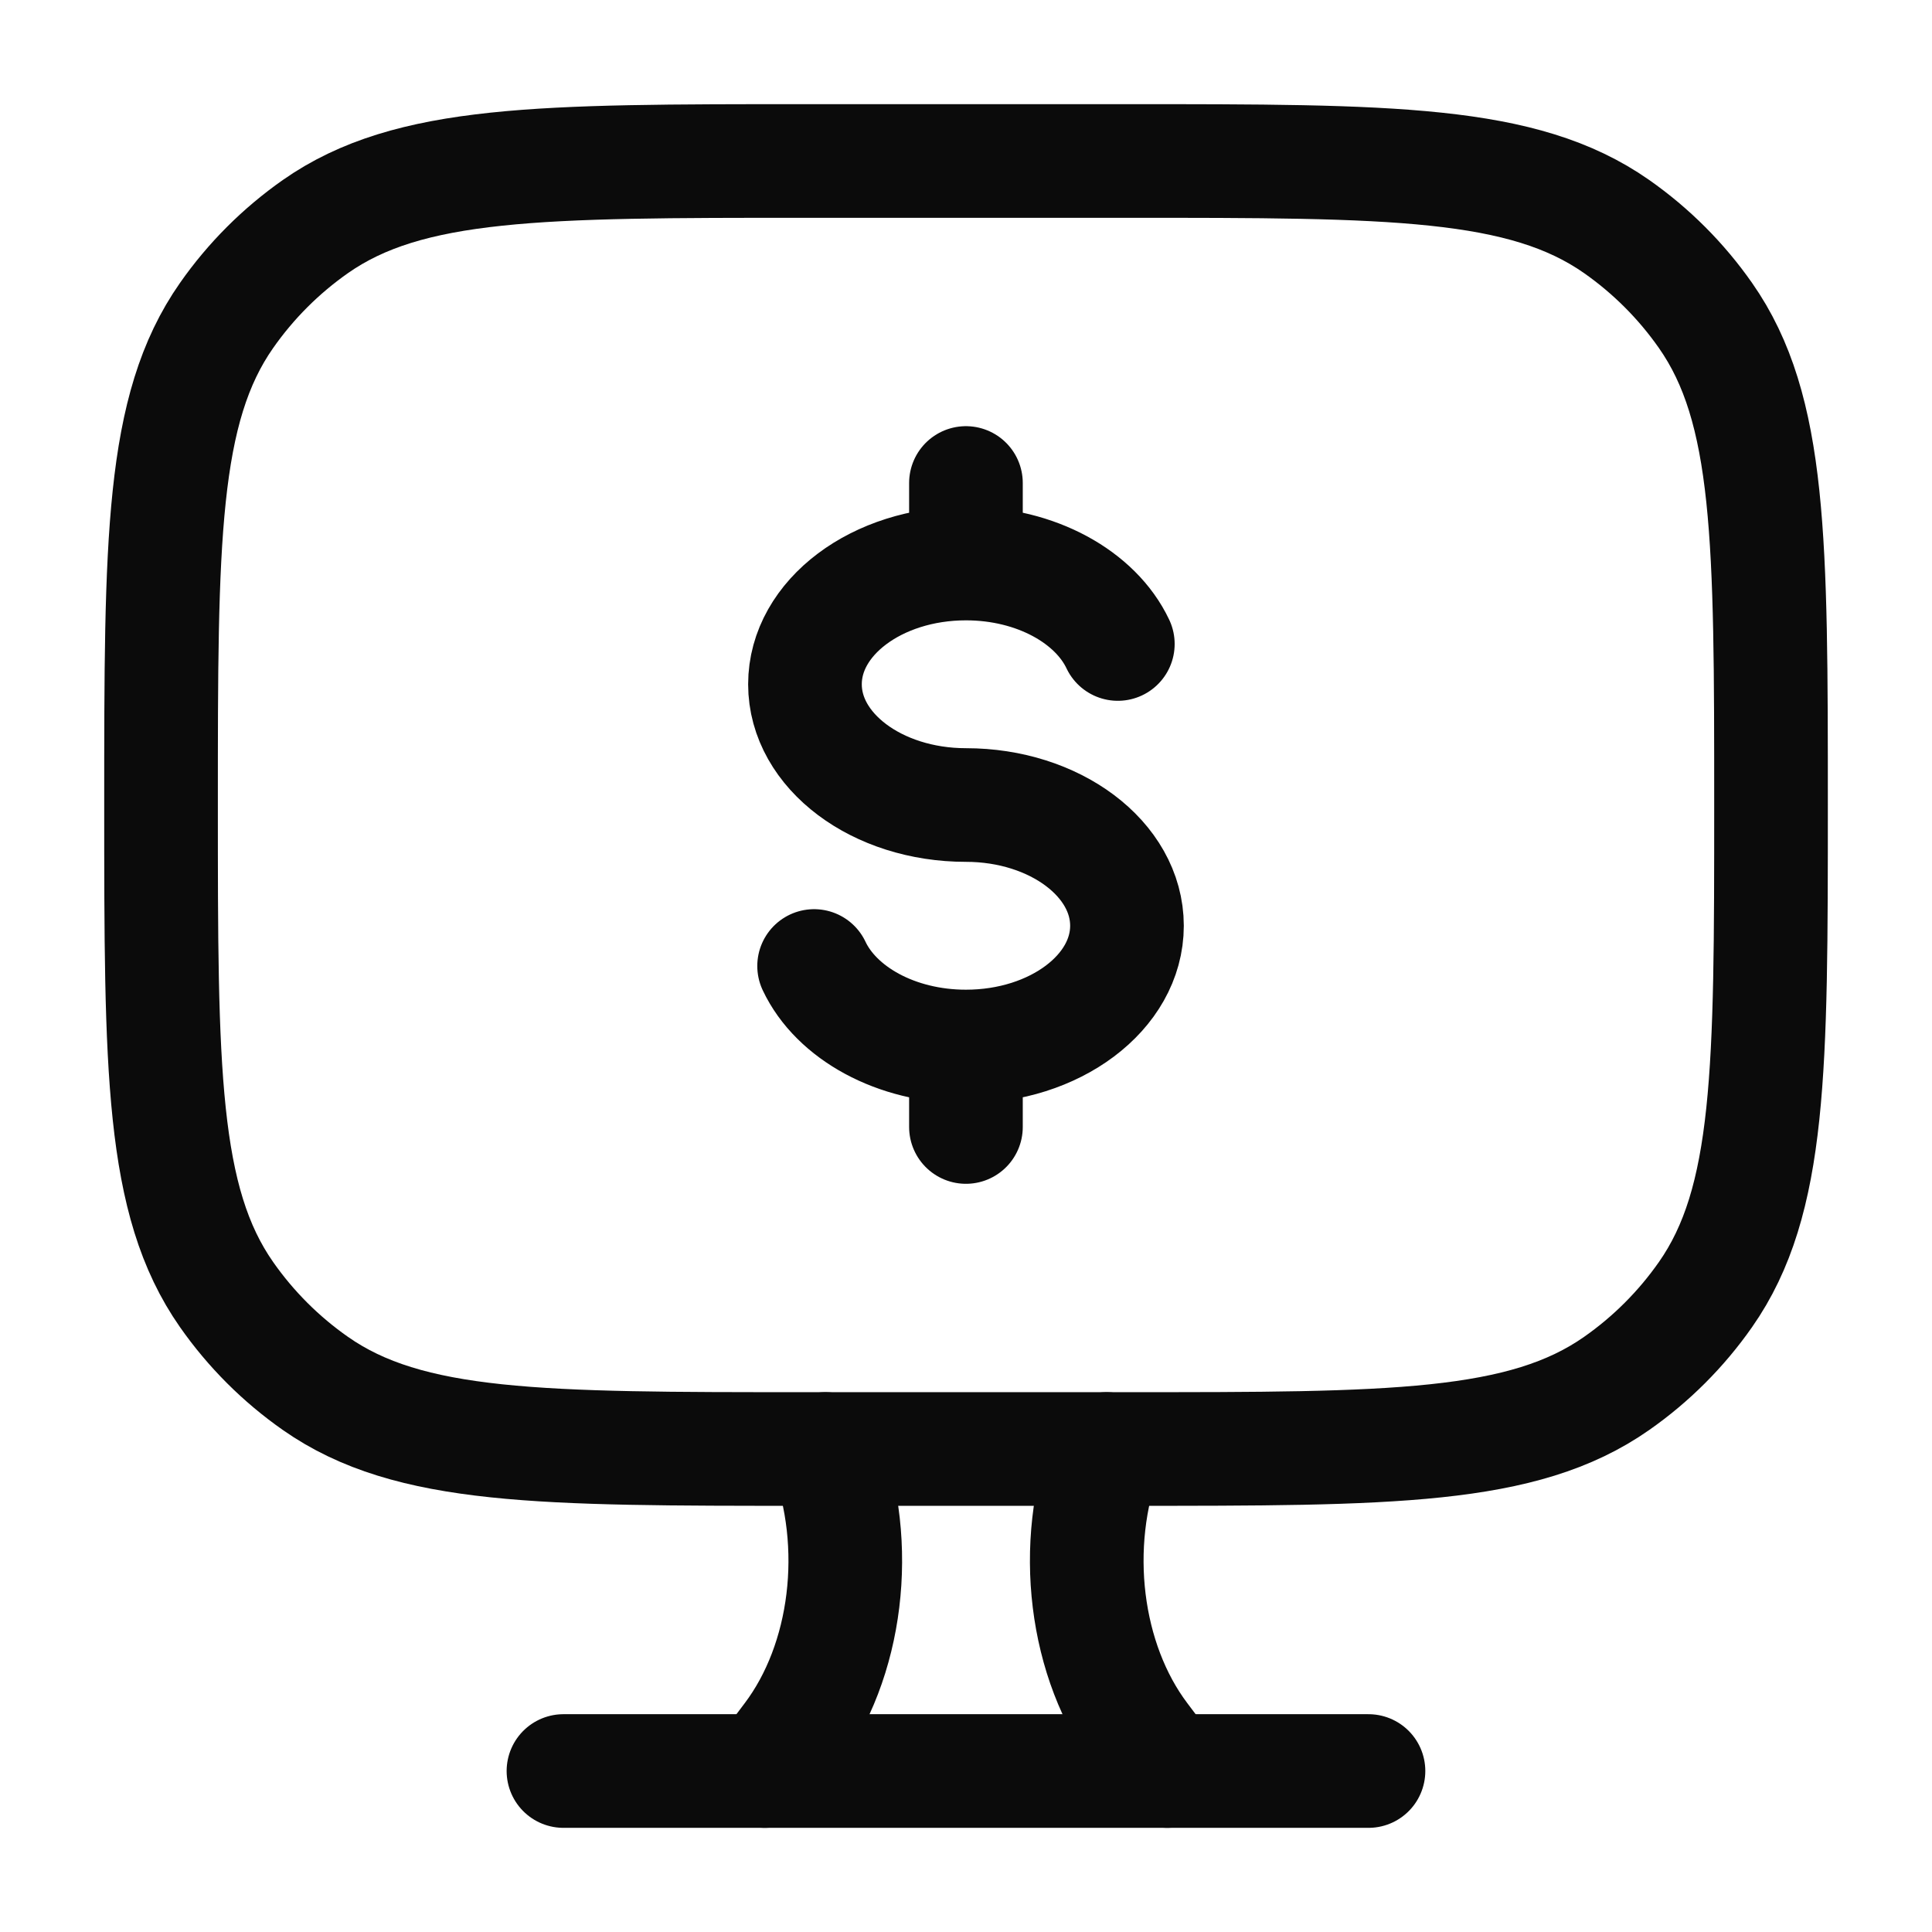
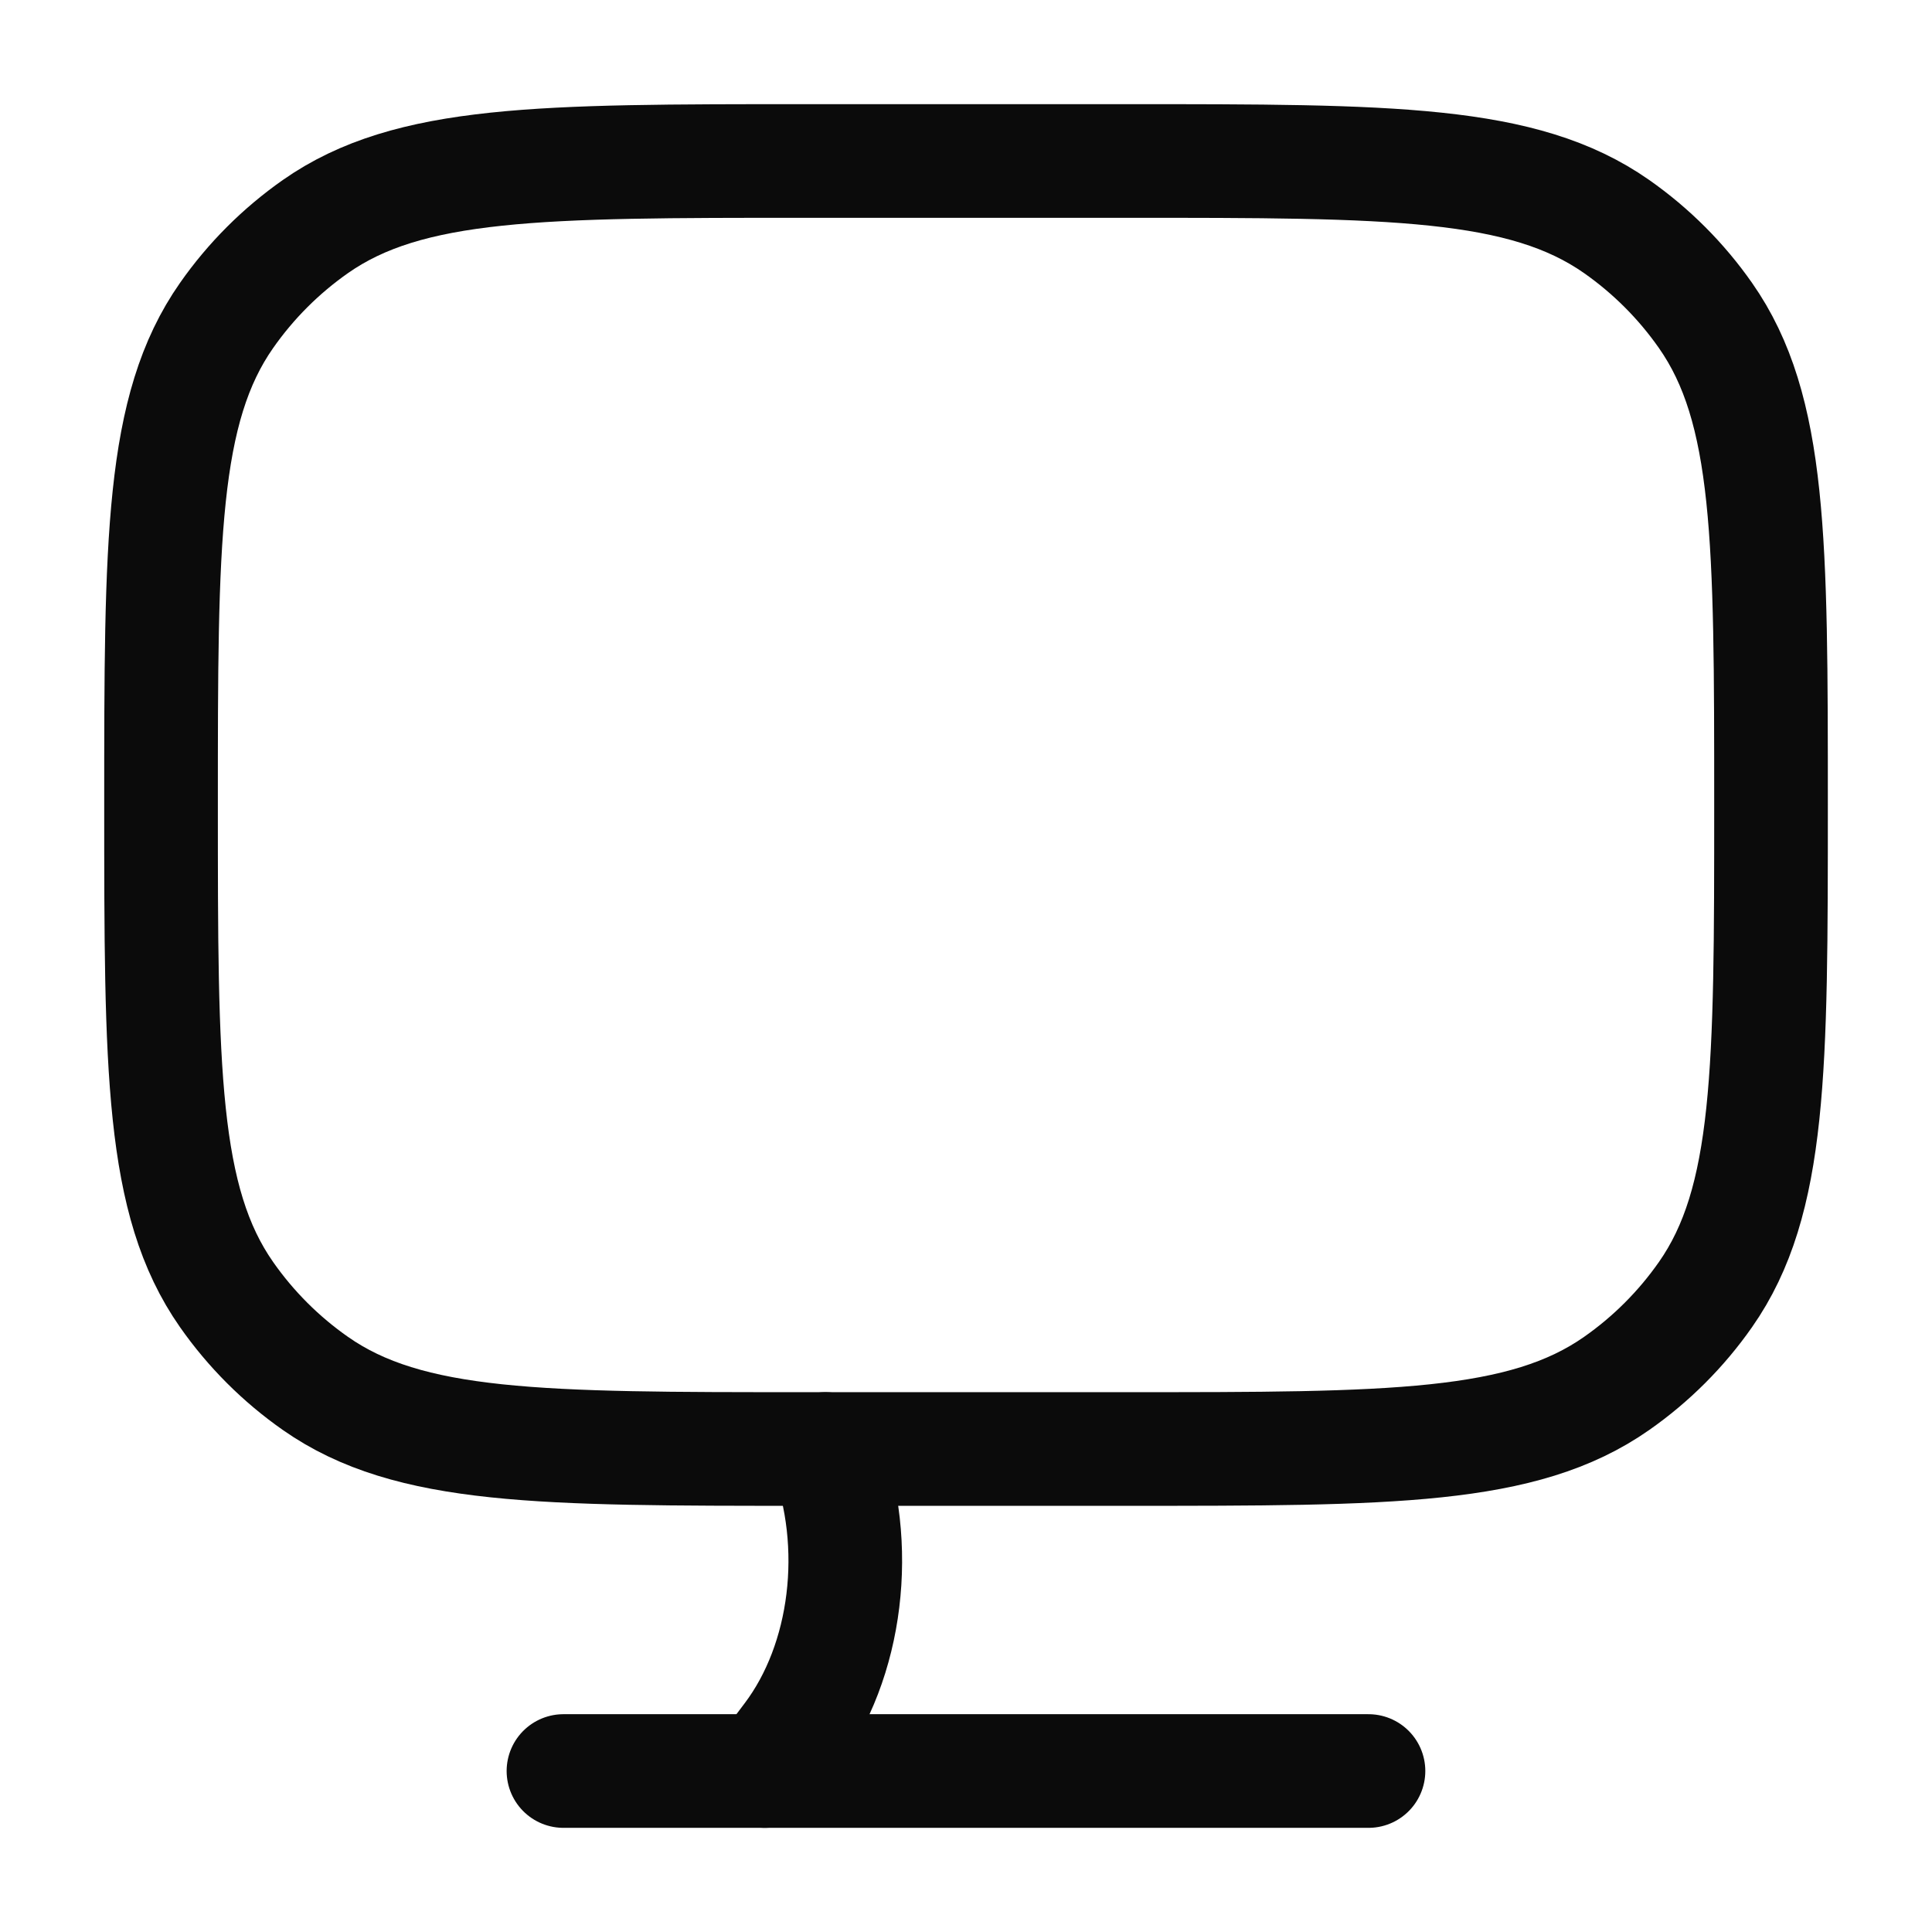
<svg xmlns="http://www.w3.org/2000/svg" width="34" height="34" viewBox="0 0 34 34" fill="none">
-   <path d="M20.542 31.167L20.095 30.573C19.087 29.236 18.837 27.192 19.475 25.5" stroke="#0B0B0B" stroke-width="2" stroke-linecap="round" />
  <path d="M13.459 31.167L13.906 30.573C14.914 29.236 15.163 27.192 14.526 25.5" stroke="#0B0B0B" stroke-width="2" stroke-linecap="round" />
  <path d="M9.916 31.167H24.083" stroke="#0B0B0B" stroke-width="2" stroke-linecap="round" />
-   <path d="M16.999 9.917C15.434 9.917 14.166 10.868 14.166 12.042C14.166 13.215 15.434 14.167 16.999 14.167C18.564 14.167 19.833 15.118 19.833 16.292C19.833 17.465 18.564 18.417 16.999 18.417M16.999 9.917C18.233 9.917 19.282 10.508 19.672 11.333M16.999 9.917V8.5M16.999 18.417C15.766 18.417 14.716 17.825 14.327 17M16.999 18.417V19.833" stroke="#0B0B0B" stroke-width="2" stroke-linecap="round" />
  <path d="M19.834 2.833H14.167C9.522 2.833 7.199 2.833 5.552 3.986C4.943 4.413 4.413 4.943 3.987 5.552C2.834 7.198 2.834 9.521 2.834 14.167C2.834 18.812 2.834 21.135 3.987 22.782C4.413 23.391 4.943 23.921 5.552 24.347C7.199 25.5 9.522 25.5 14.167 25.5H19.834C24.48 25.5 26.802 25.5 28.449 24.347C29.058 23.921 29.588 23.391 30.014 22.782C31.167 21.135 31.167 18.812 31.167 14.167C31.167 9.521 31.167 7.198 30.014 5.552C29.588 4.943 29.058 4.413 28.449 3.986C26.802 2.833 24.48 2.833 19.834 2.833Z" stroke="#0B0B0B" stroke-width="2" stroke-linecap="round" />
</svg>